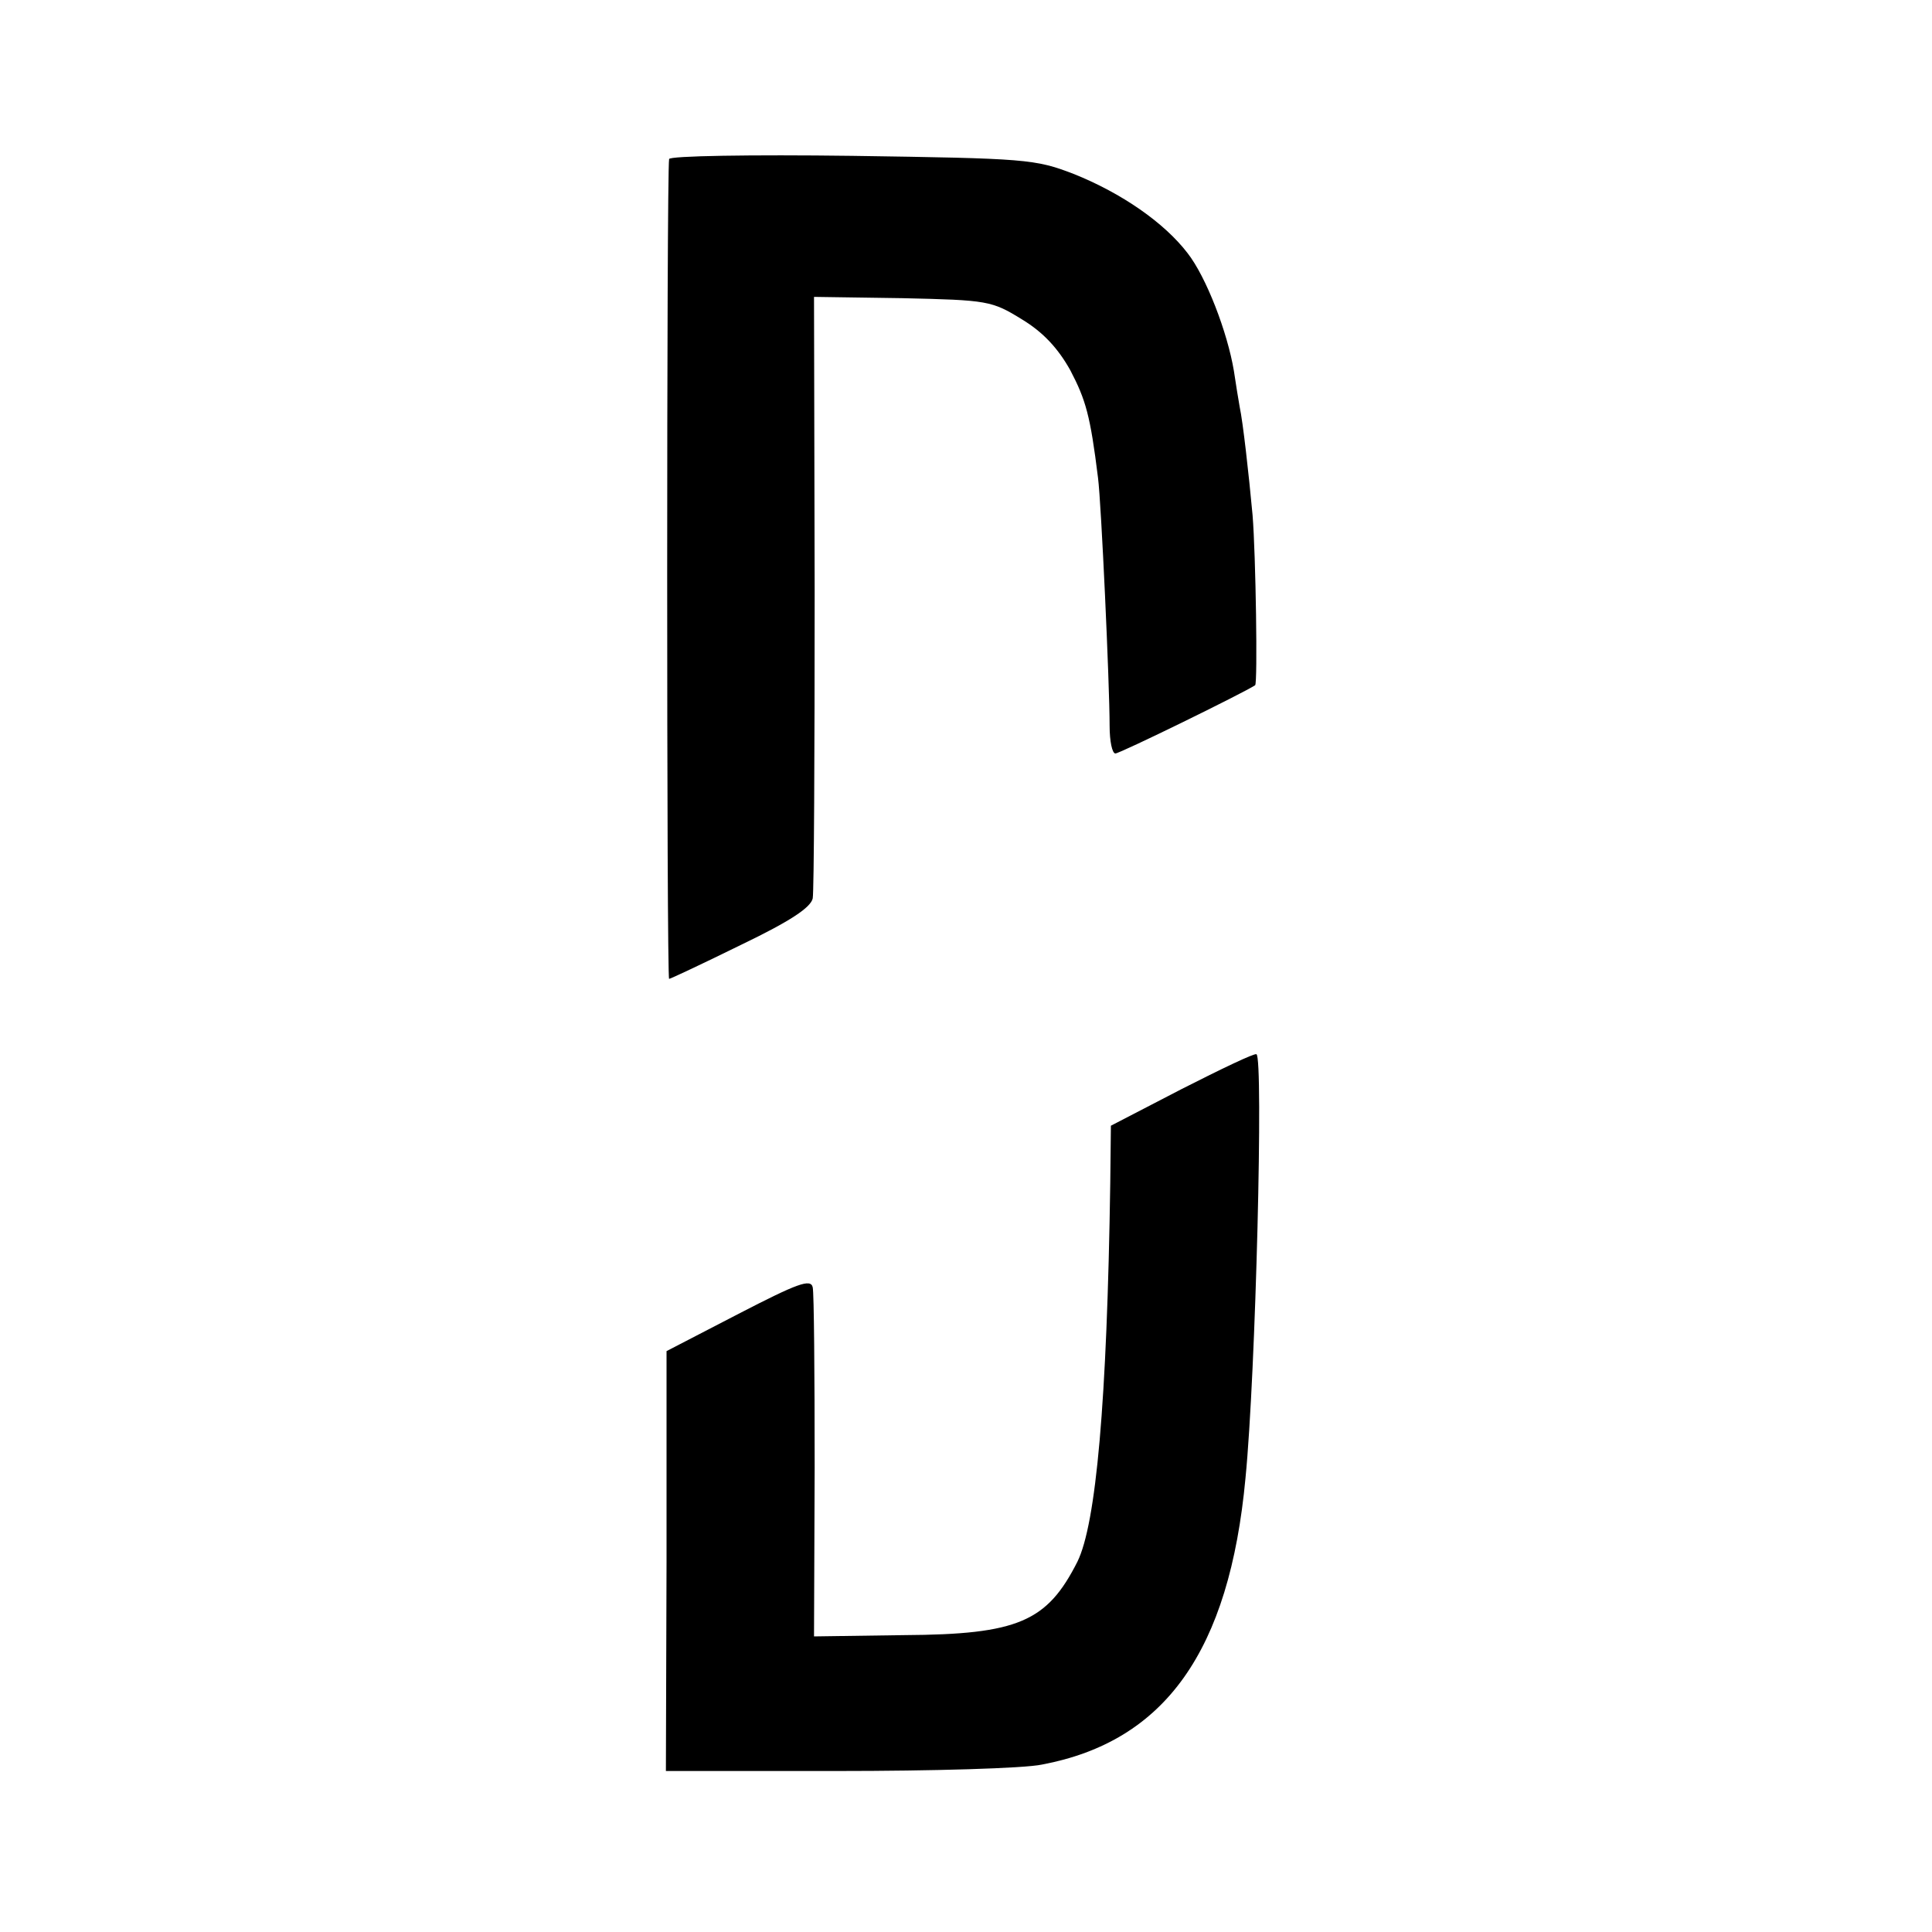
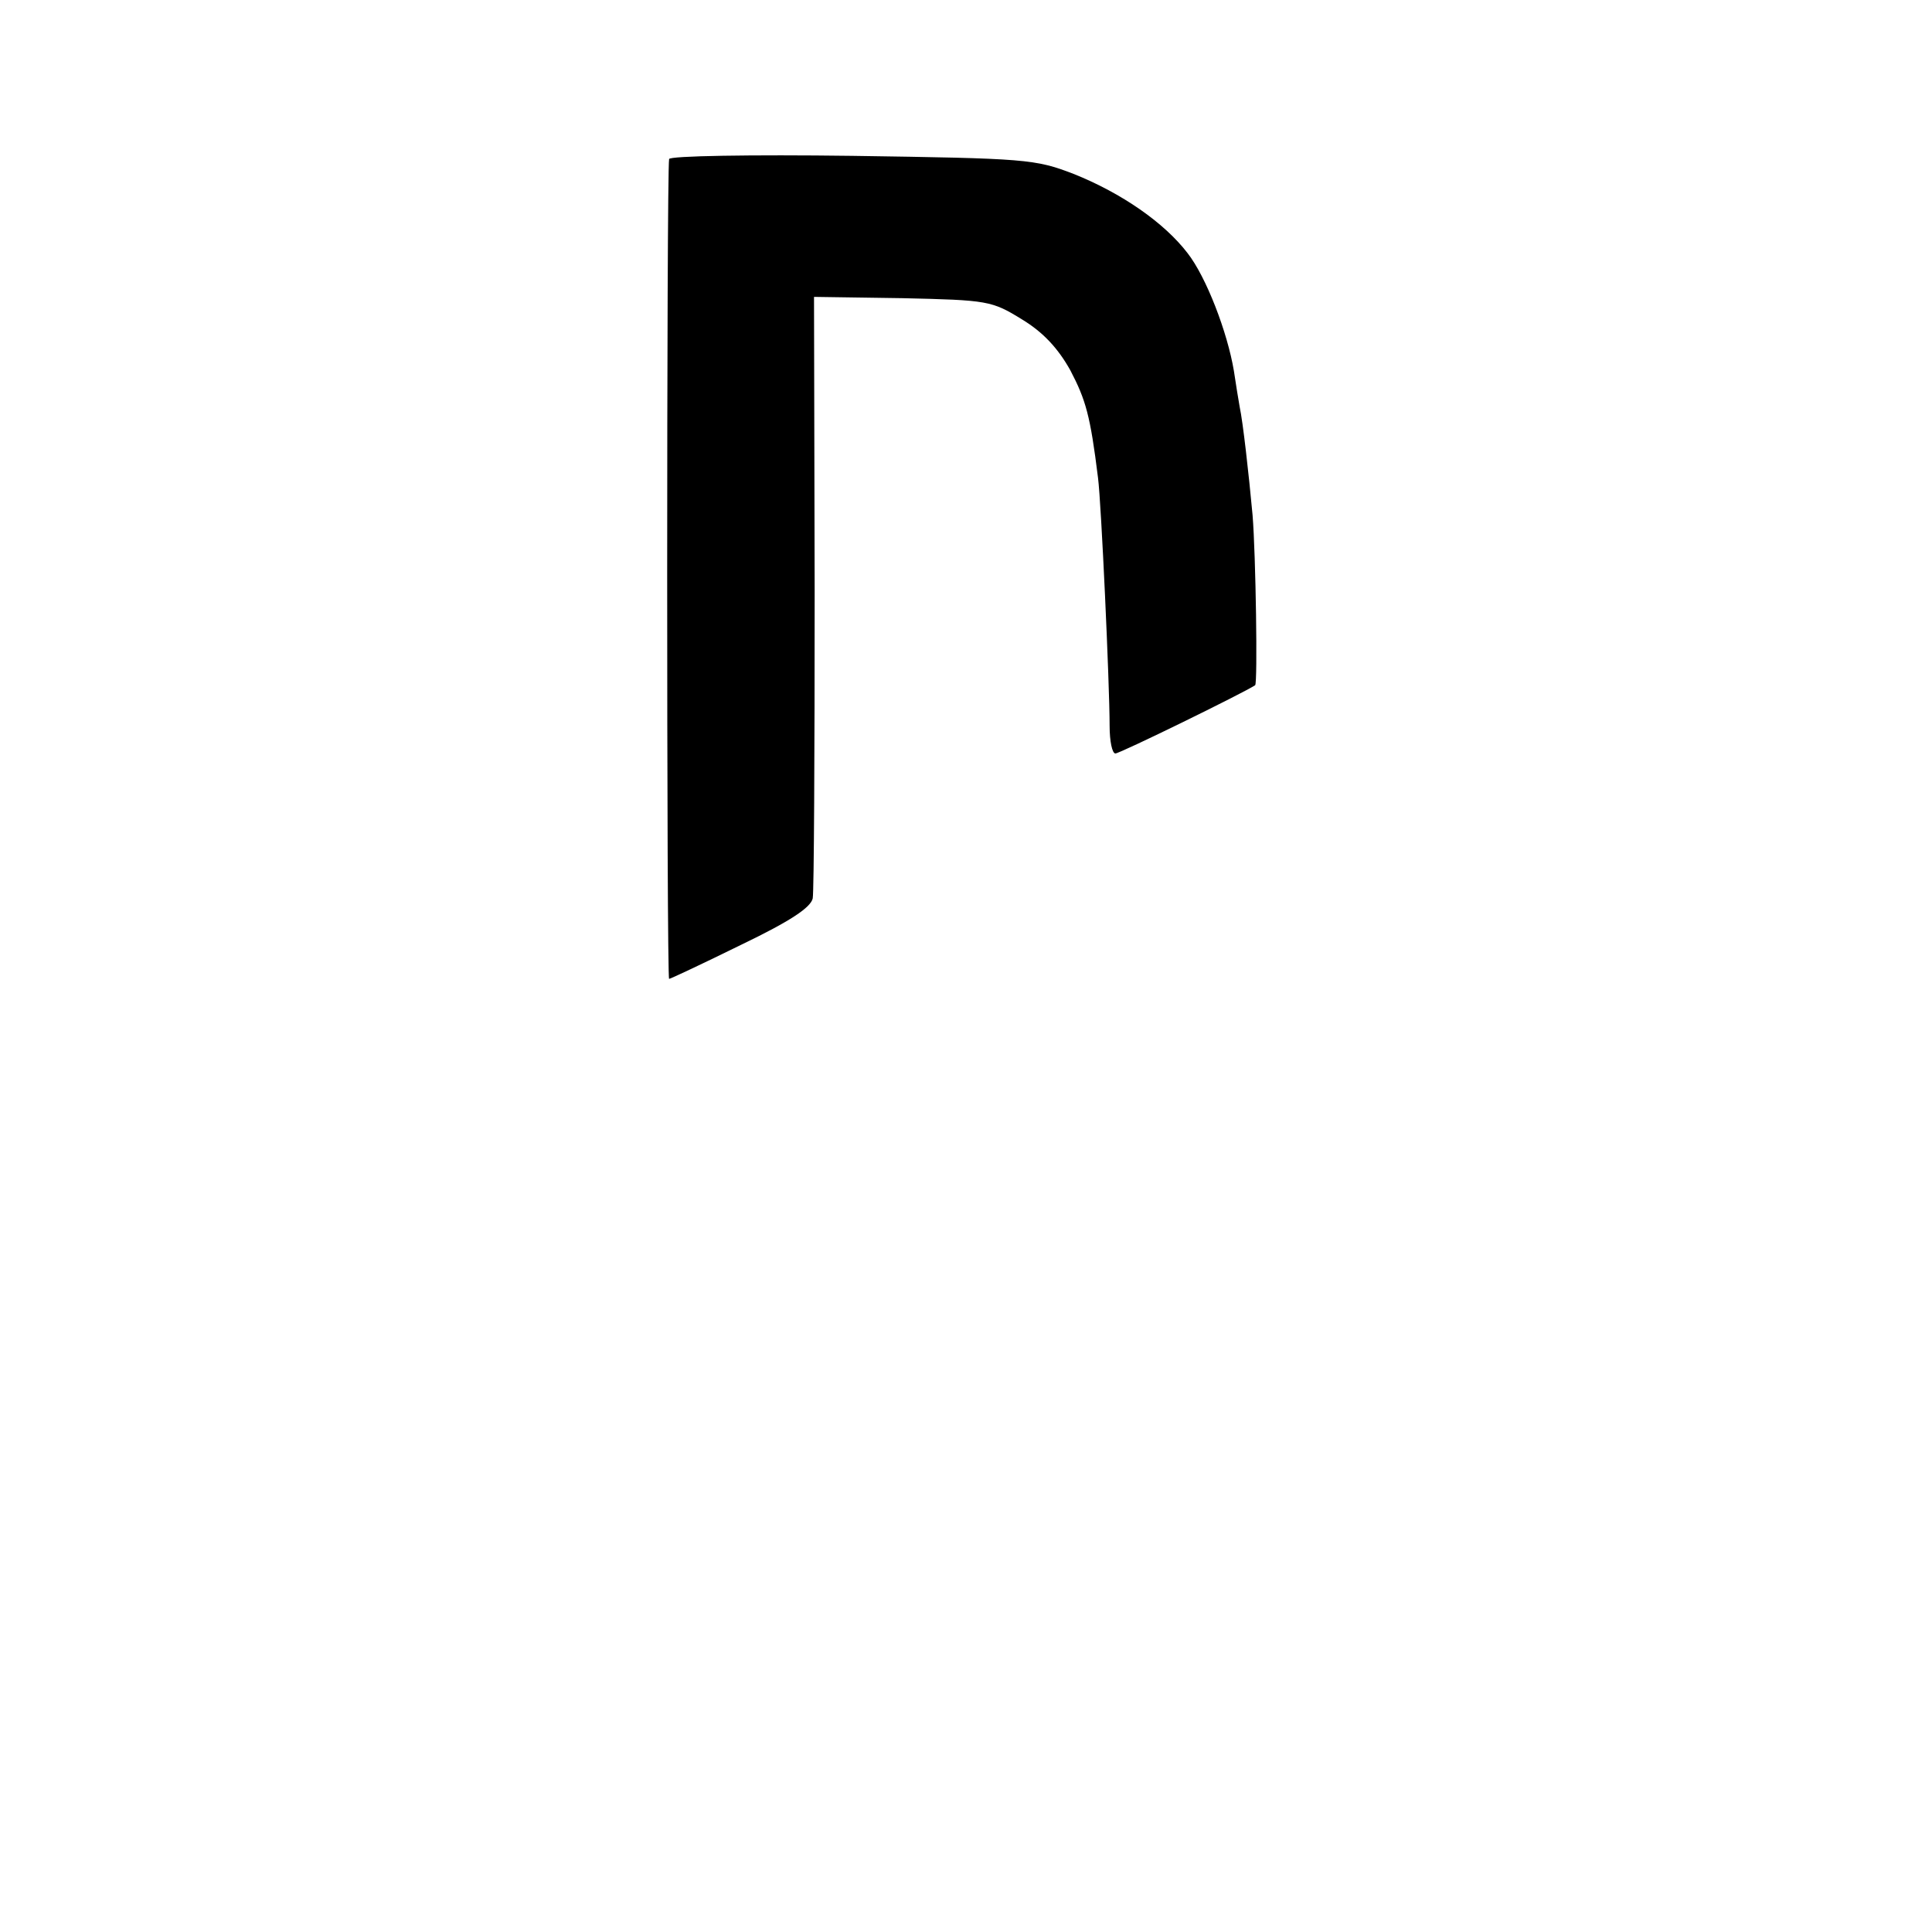
<svg xmlns="http://www.w3.org/2000/svg" version="1.0" width="300pt" height="300pt" viewBox="0 0 300 300" preserveAspectRatio="xMidYMid meet">
  <g transform="translate(0,300) scale(0.1,-0.1)" fill="#000000" stroke="none">
    <path d="M1039 2753 c-4 -22 -4 -1273 0 -1273 2 0 53 24 112 53 77 37 108 58 111 72 2 11 3 226 3 477 l-1 457 137 -2 c133 -3 139 -4 186 -33 33 -20 56 -45 75 -79 24 -46 31 -70 43 -167 5 -38 18 -321 18 -385 0 -24 4 -43 9 -43 7 0 199 94 217 106 4 3 1 202 -4 264 -6 65 -15 145 -20 168 -2 11 -6 36 -9 56 -10 60 -43 146 -72 183 -36 47 -102 93 -177 123 -60 23 -73 24 -344 28 -156 2 -284 0 -284 -5z" />
-     <path d="M1835 1309 l-110 -57 -1 -89 c-5 -341 -22 -529 -51 -588 -47 -93 -92 -113 -269 -114 l-140 -2 1 263 c0 145 -1 270 -3 279 -3 14 -24 6 -115 -41 l-112 -58 0 -326 -1 -326 267 0 c146 0 289 4 317 10 191 36 291 176 316 445 16 162 28 654 17 658 -3 2 -55 -23 -116 -54z" />
  </g>
</svg>